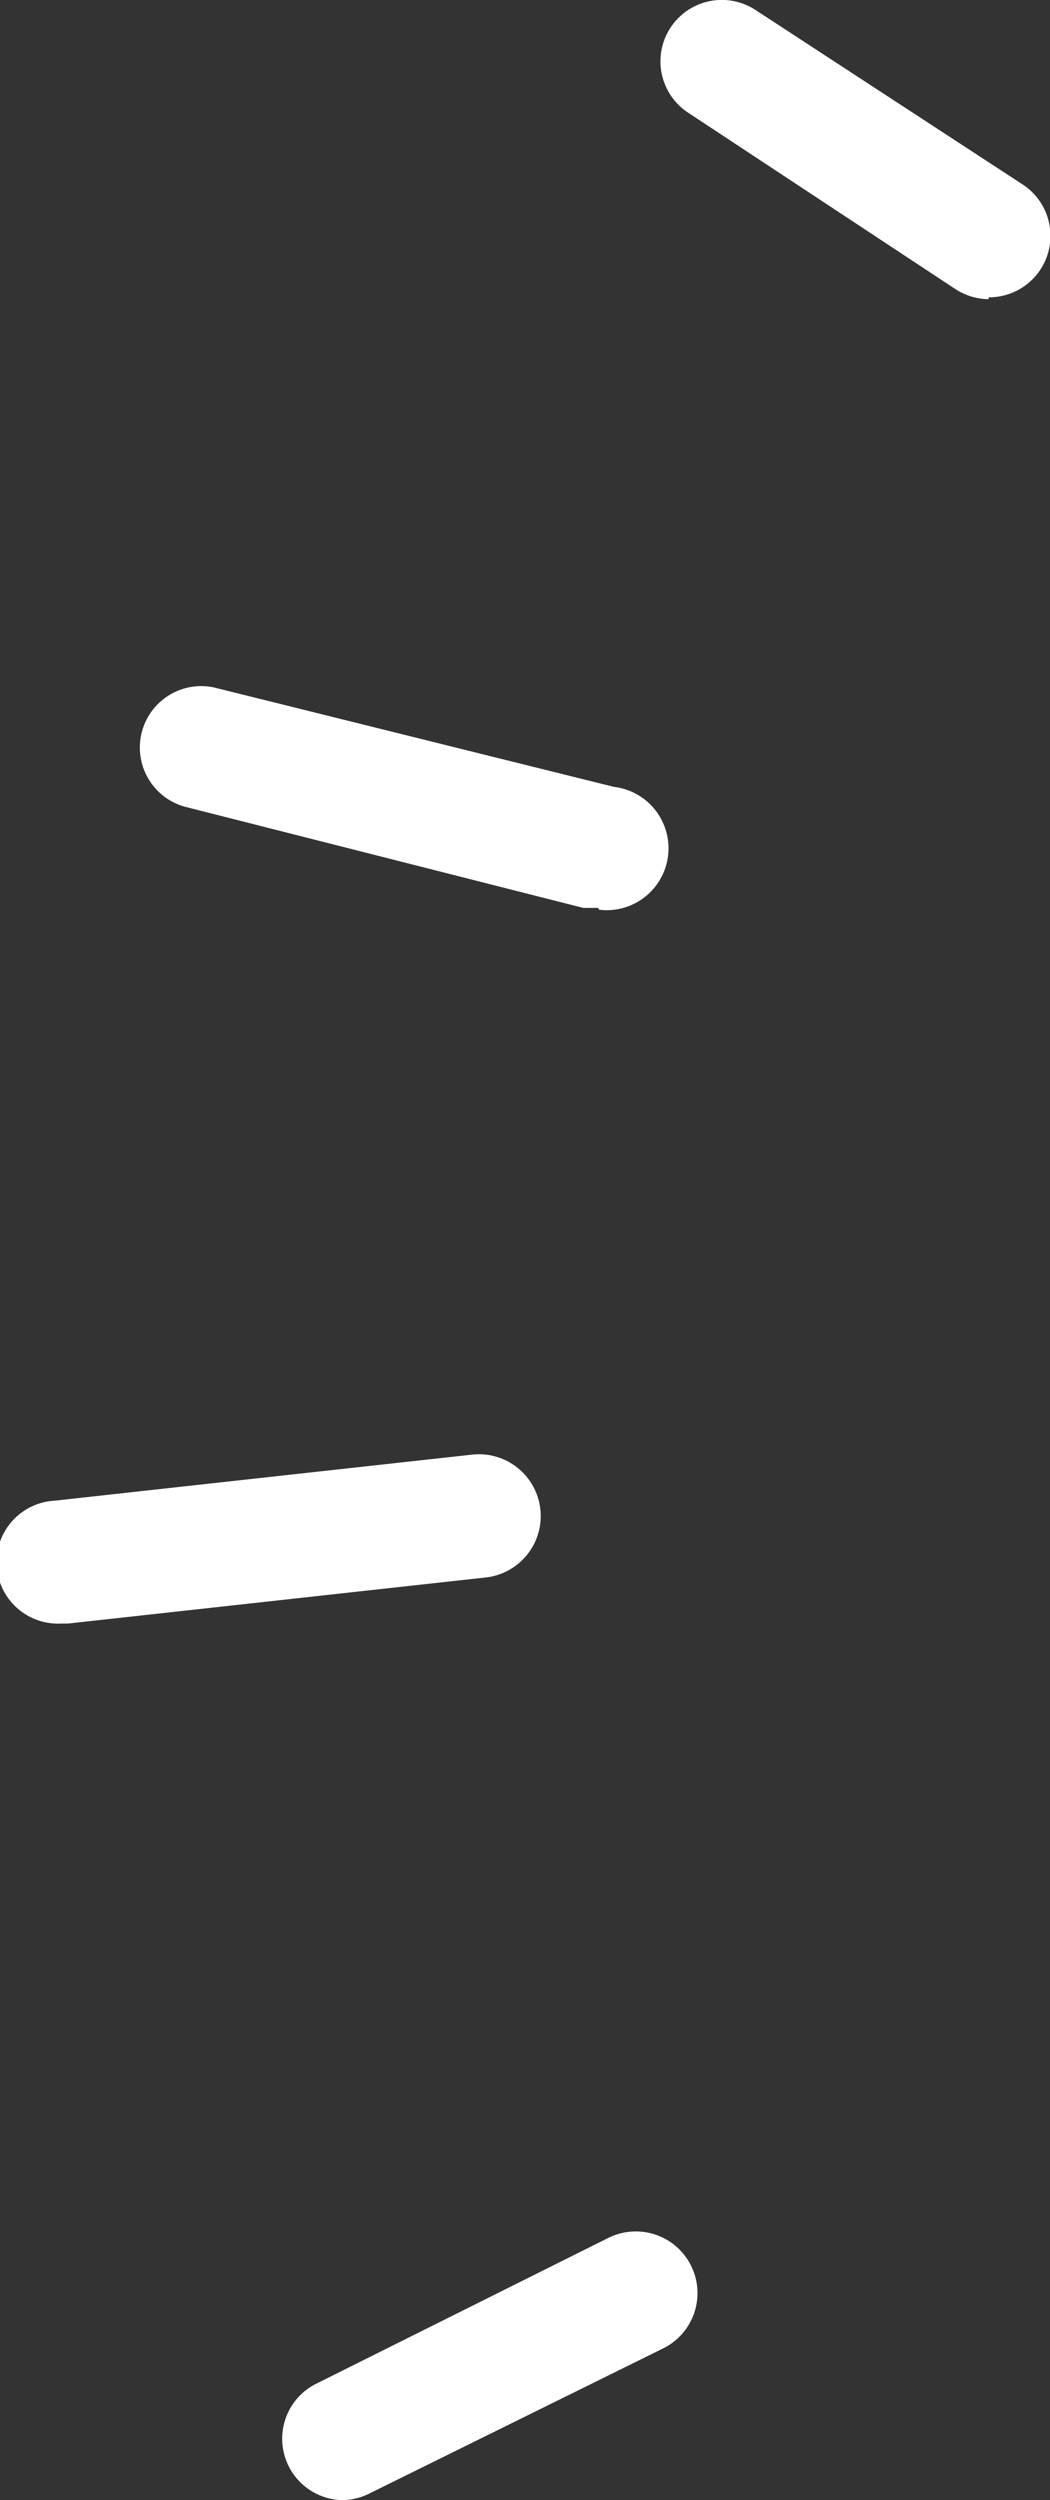
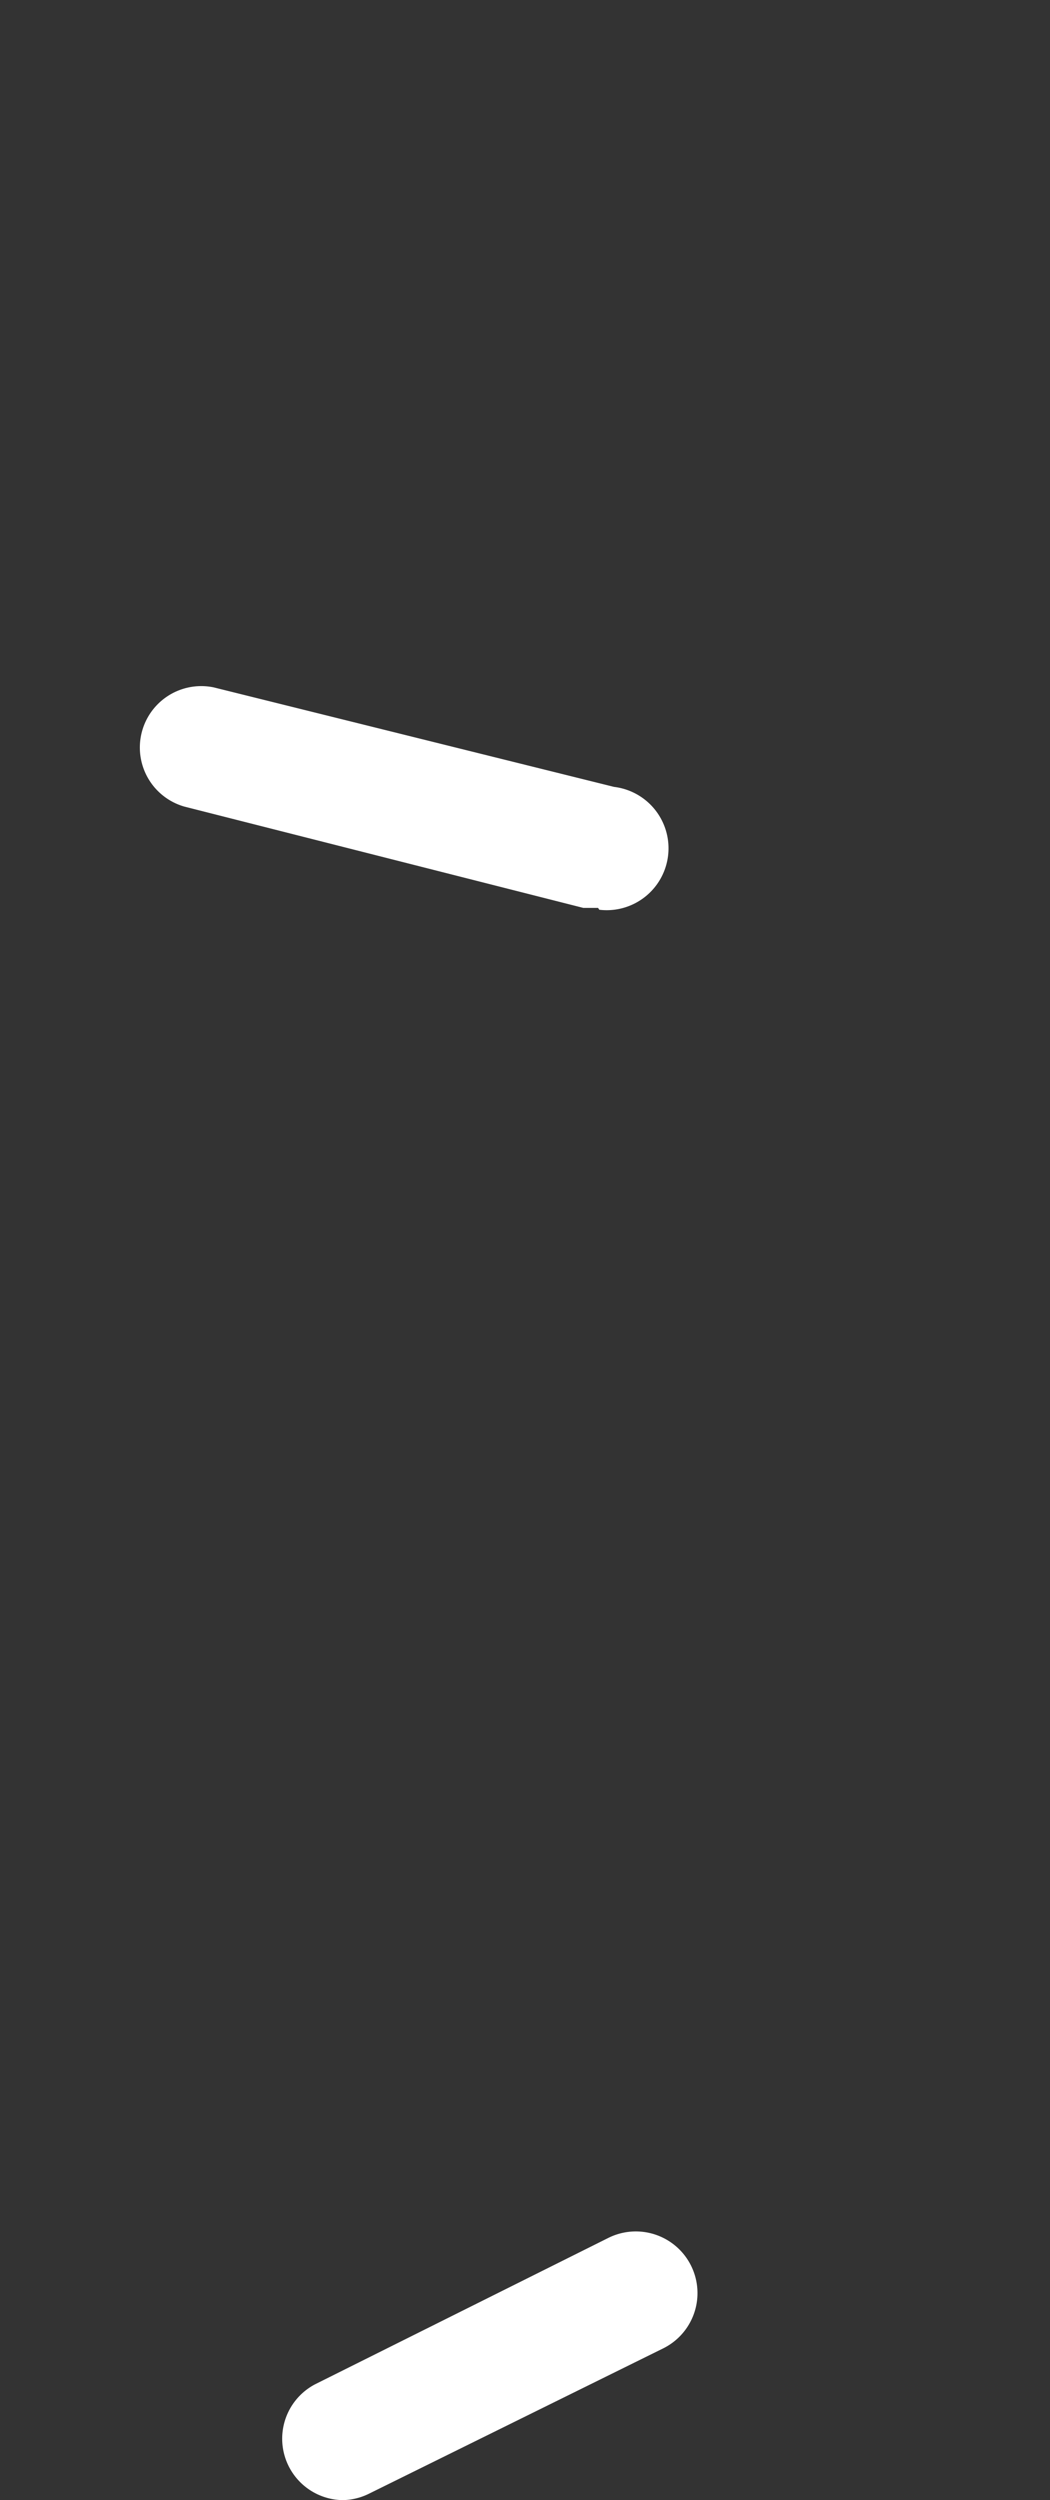
<svg xmlns="http://www.w3.org/2000/svg" viewBox="0 0 17.1 40.7">
  <rect x="0" y="0" width="17.1" height="40.7" fill="#333333" stroke="none" />
  <defs>
    <style>.cls-1{fill:#fff;}</style>
  </defs>
  <g id="Слой_2" data-name="Слой 2">
    <g id="Color">
-       <path class="cls-1" d="M16.1,4.87a1,1,0,0,1-.55-.17L11.2,1.83A1,1,0,0,1,10.92.45,1,1,0,0,1,12.3.16L16.65,3a1,1,0,0,1-.55,1.84Z" />
      <path class="cls-1" d="M5.58,40.7a1,1,0,0,1-.44-1.89l4.77-2.38a1,1,0,0,1,.89,1.8L6,40.6A1,1,0,0,1,5.58,40.7Z" />
      <path class="cls-1" d="M9.74,14.78l-.24,0L3,13.13a1,1,0,0,1,.48-1.94L10,12.81a1,1,0,0,1-.24,2Z" />
-       <path class="cls-1" d="M1,26.43a1,1,0,0,1-.11-2l6.8-.75a1,1,0,0,1,.22,2l-6.8.75Z" />
    </g>
  </g>
</svg>